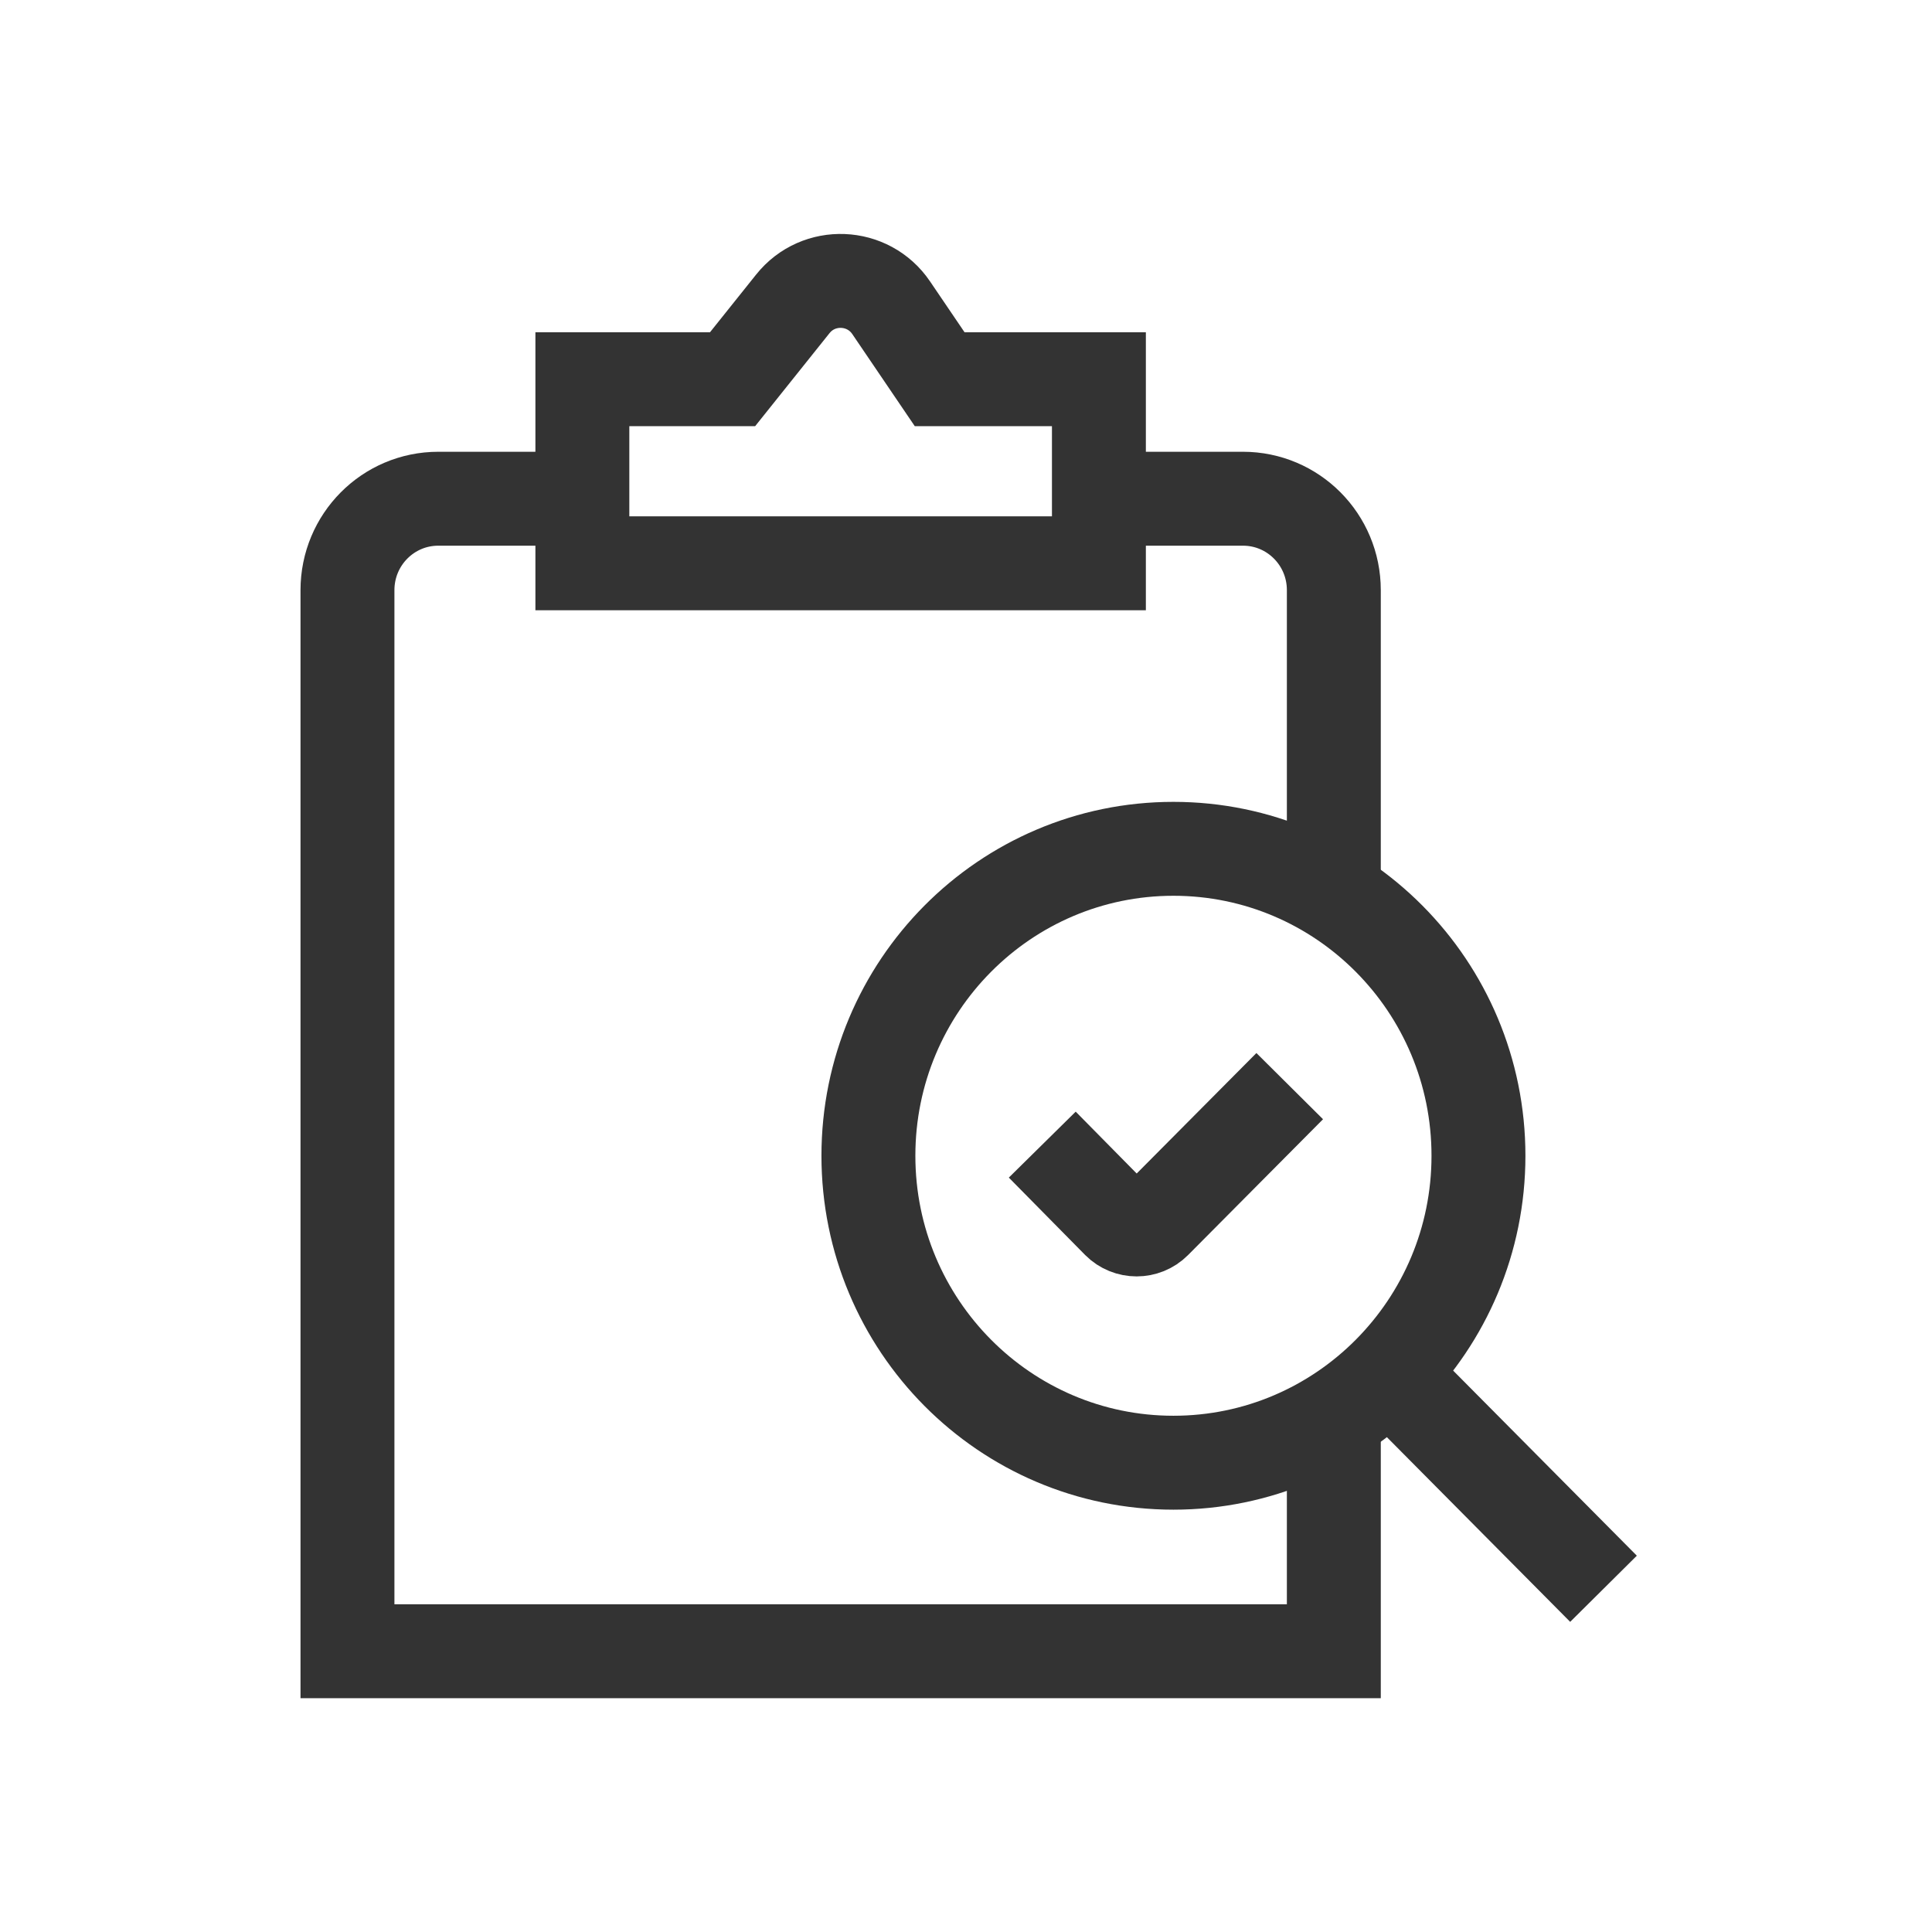
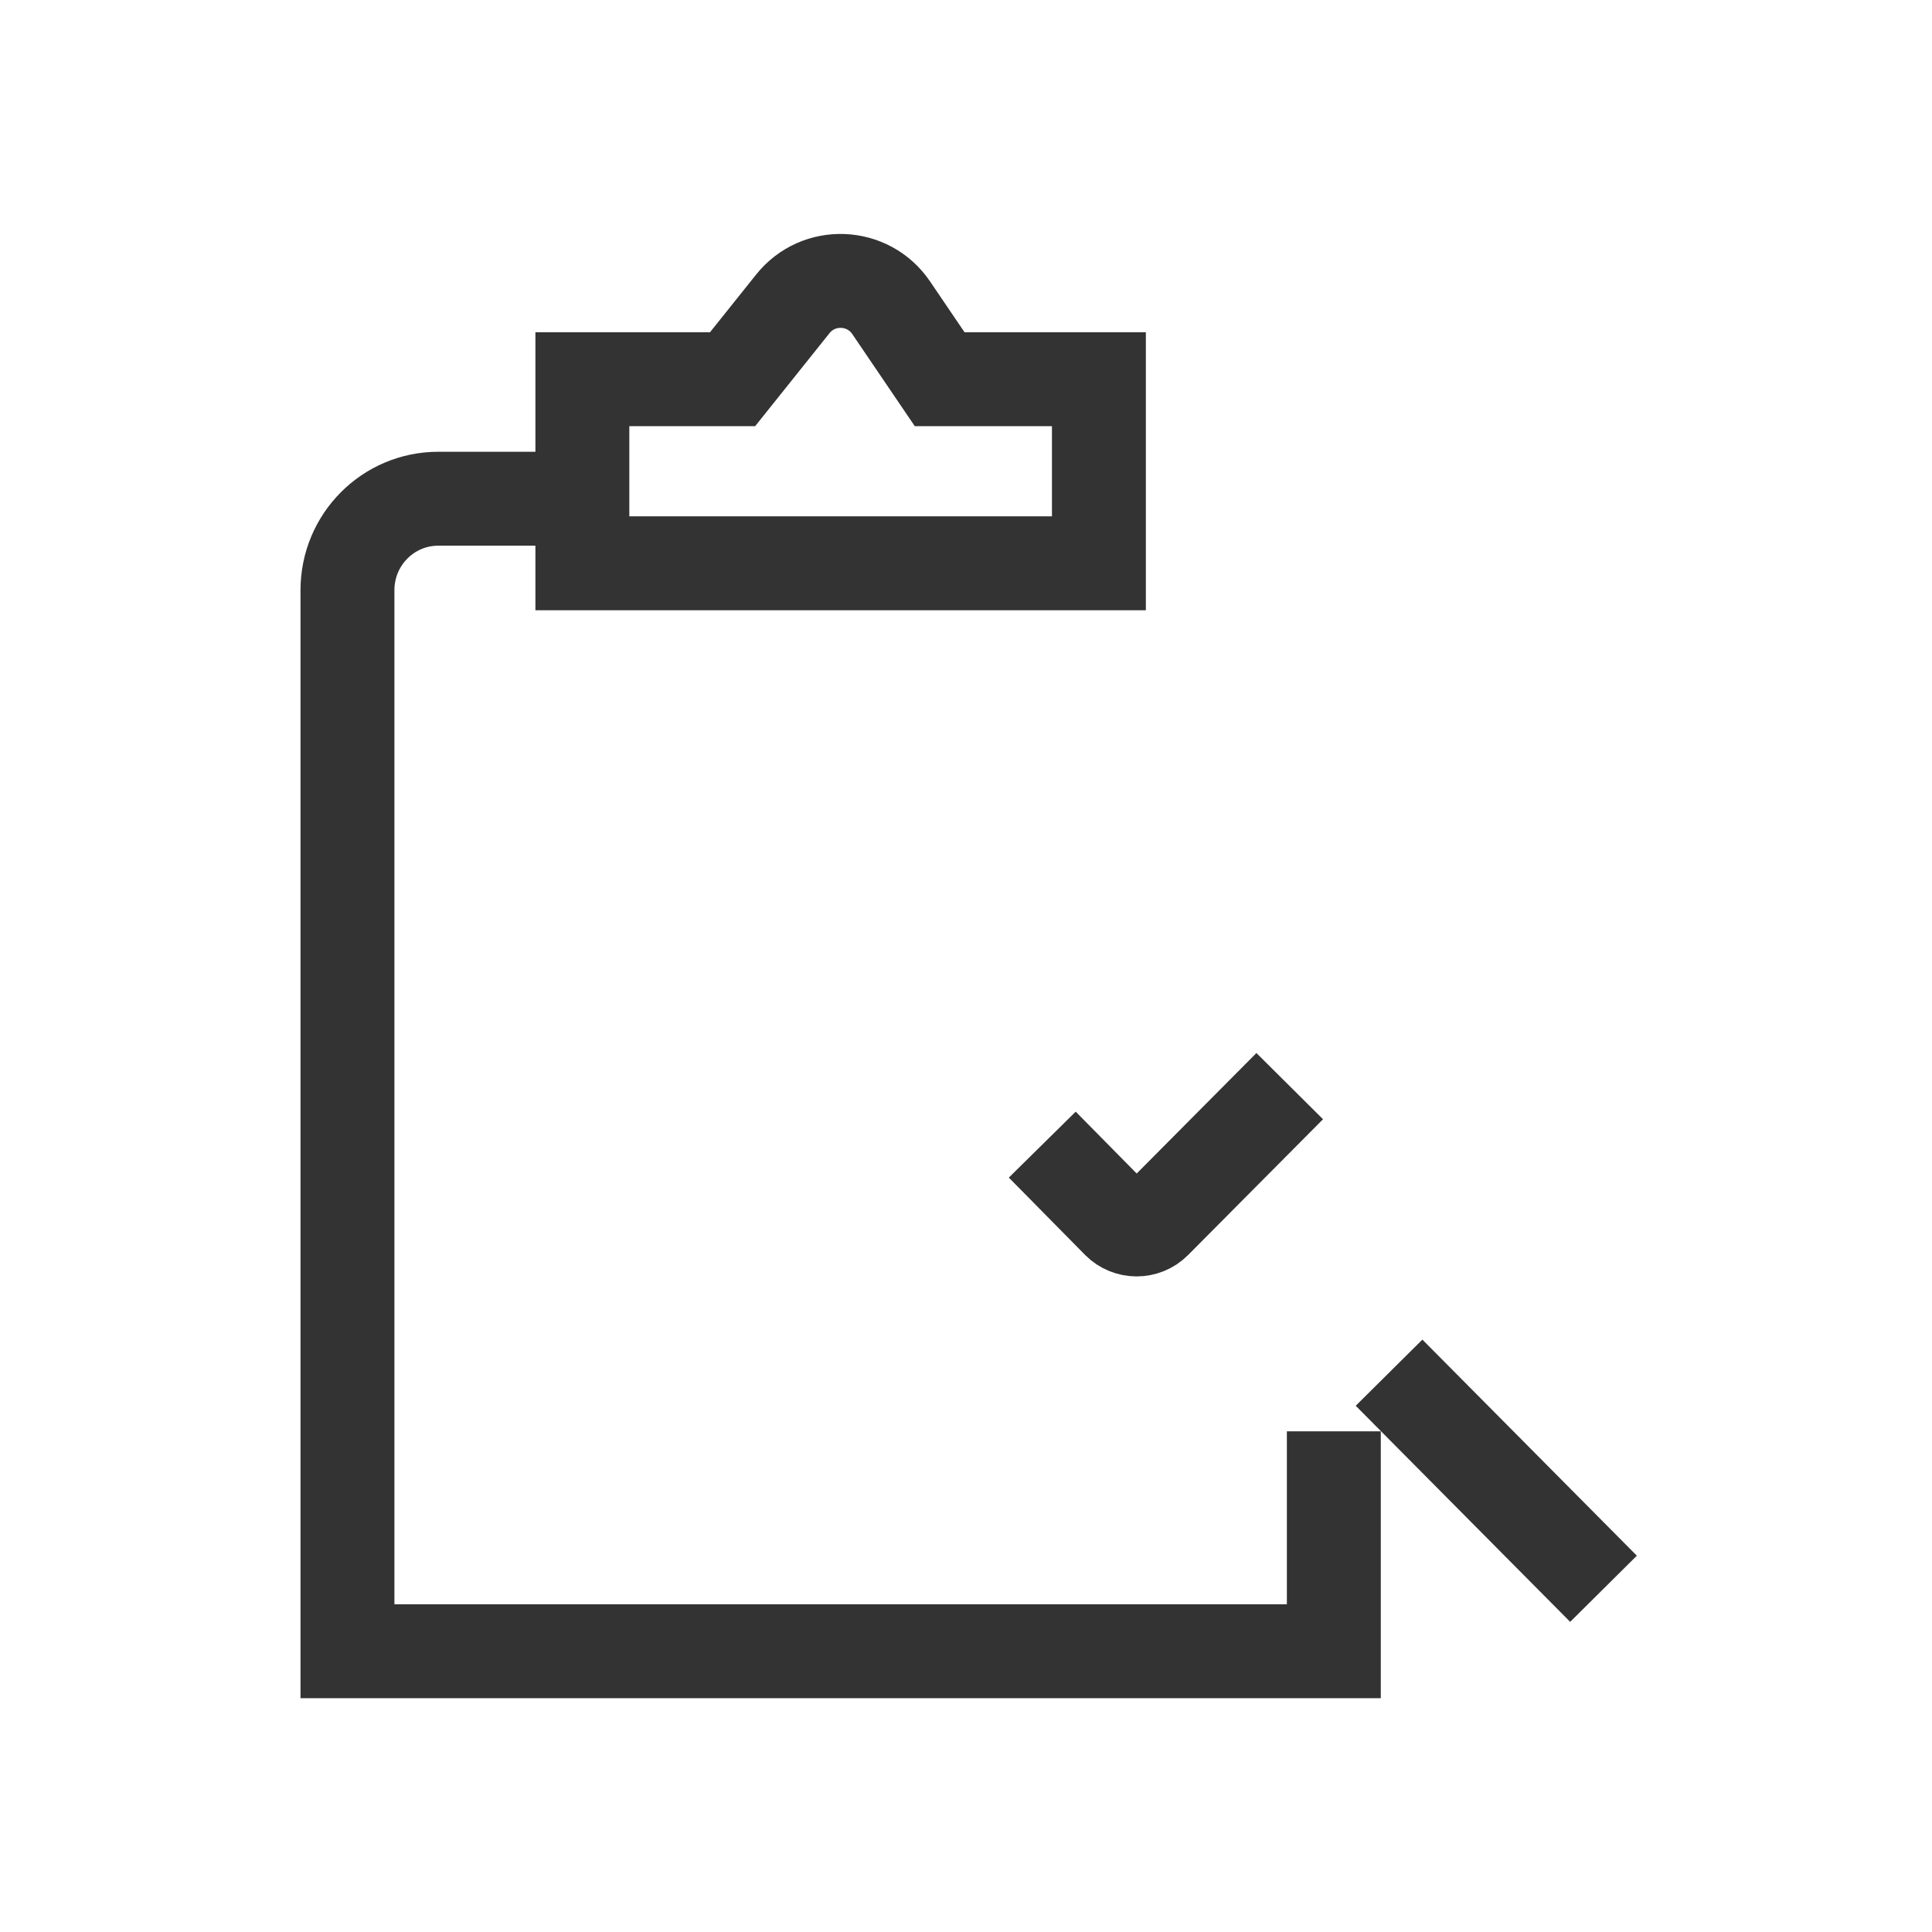
<svg xmlns="http://www.w3.org/2000/svg" width="72" height="72" viewBox="0 0 72 72" fill="none">
  <path d="M49.708 53.341V61.536H12.949V21.994C12.949 20.109 14.463 18.586 16.335 18.586H21.366" stroke="#333333" stroke-width="3.5" stroke-miterlimit="10" />
-   <path d="M41.139 18.586H46.321C48.194 18.586 49.708 20.109 49.708 21.994V32.841" stroke="#333333" stroke-width="3.5" stroke-miterlimit="10" />
  <path d="M40.953 20.992H21.703V14.133H27.3L29.543 11.328C30.501 10.123 32.352 10.199 33.212 11.47L35.019 14.133H40.953V20.992Z" stroke="#333333" stroke-width="3.5" stroke-miterlimit="10" />
-   <path d="M43.73 54.511C50.008 54.511 55.098 49.389 55.098 43.072C55.098 36.754 50.008 31.633 43.73 31.633C37.453 31.633 32.363 36.754 32.363 43.072C32.363 49.389 37.453 54.511 43.73 54.511Z" stroke="#333333" stroke-width="3.5" stroke-miterlimit="10" />
  <path d="M59.758 59.209L51.766 51.156" stroke="#333333" stroke-width="3.5" stroke-miterlimit="10" />
  <path d="M38.842 42.657L41.684 45.539C42.054 45.911 42.663 45.911 43.034 45.539L48.064 40.477" stroke="#333333" stroke-width="3.5" stroke-miterlimit="10" />
</svg>